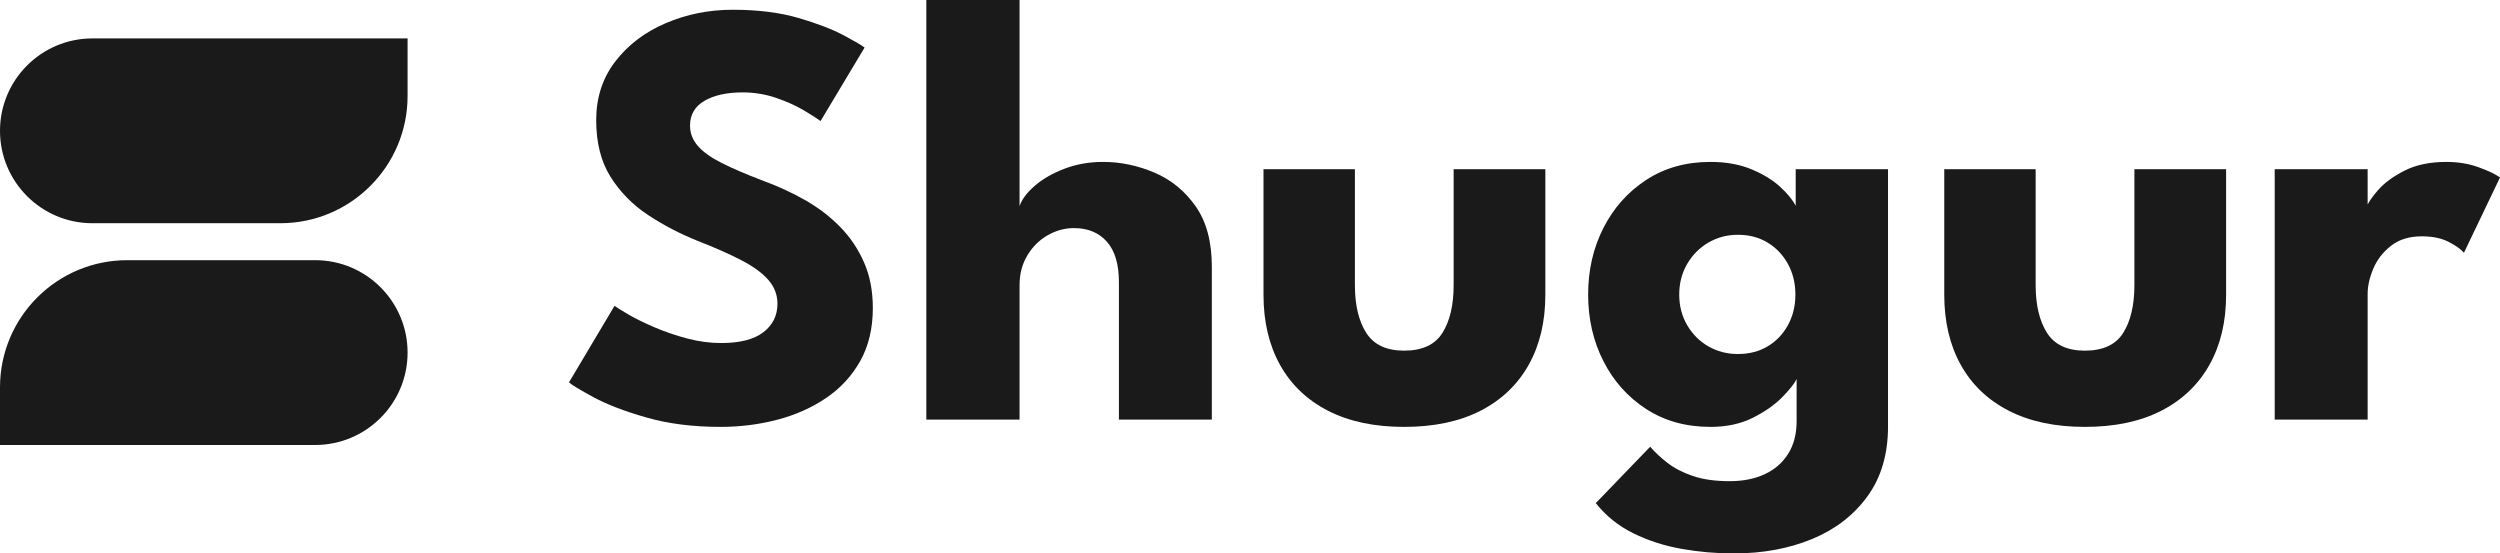
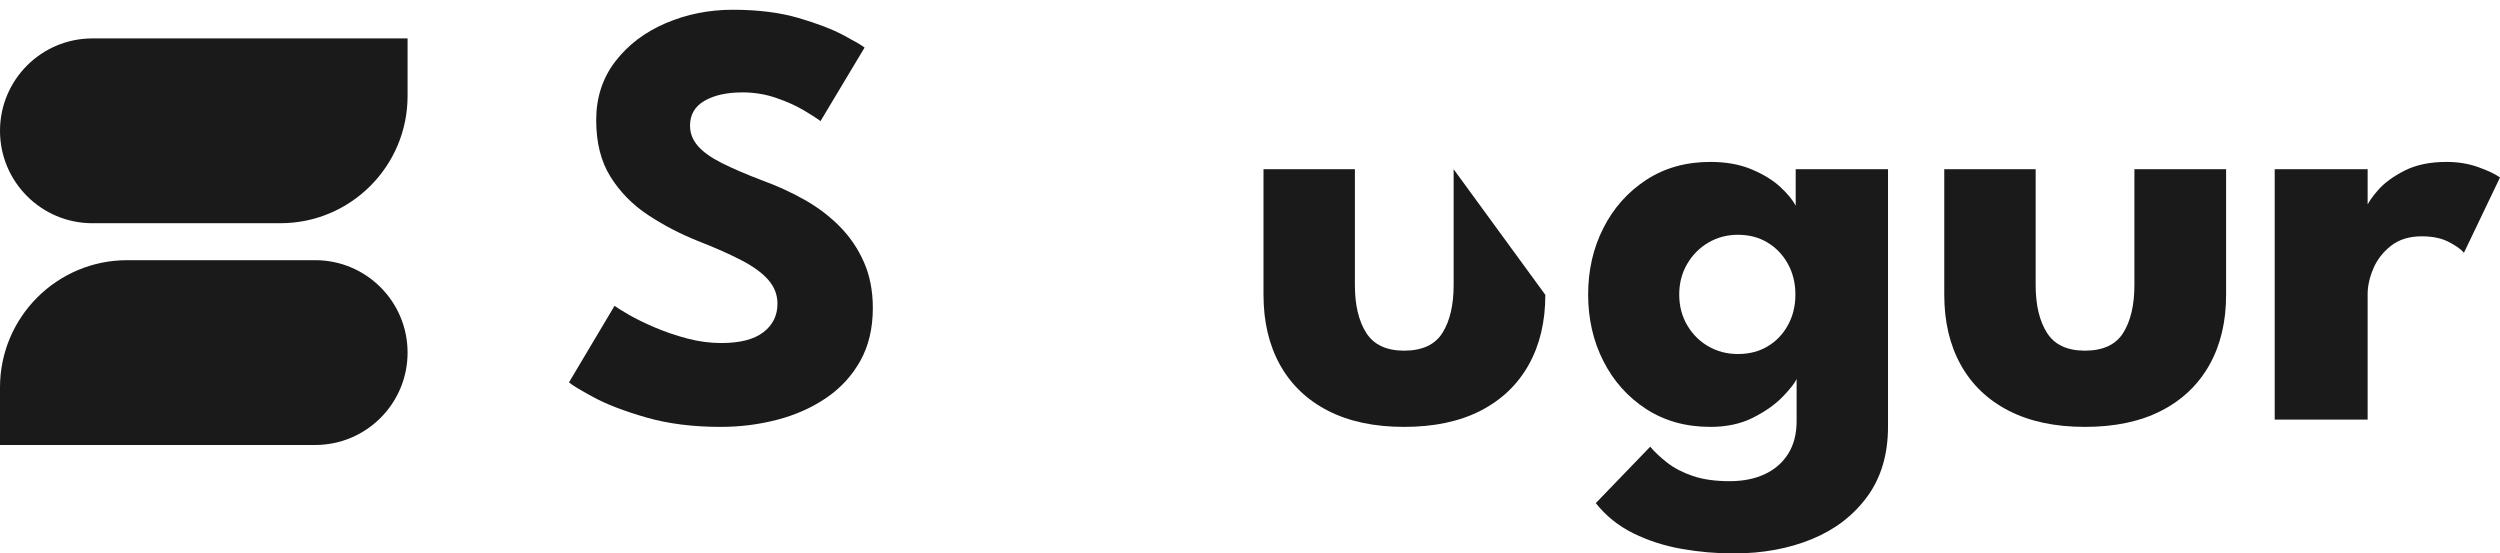
<svg xmlns="http://www.w3.org/2000/svg" width="393px" height="87px" viewBox="0 0 393 87" version="1.1">
  <title>Logo Full</title>
  <g id="Assets" stroke="none" stroke-width="1" fill="none" fill-rule="evenodd">
    <g id="Group-5" transform="translate(-50, -80)" fill="#1A1A1A">
      <g id="Logo-Full" transform="translate(50, 80)">
        <g id="Shugur" transform="translate(89.444, 0)" fill-rule="nonzero">
          <path d="M25.757,1.534 C29.697,1.534 33.141,1.965 36.088,2.828 C39.036,3.691 41.406,4.602 43.2,5.56 C44.994,6.519 46.084,7.158 46.468,7.478 L39.548,19.03 C39.036,18.646 38.163,18.087 36.929,17.352 C35.696,16.617 34.238,15.962 32.556,15.387 C30.875,14.812 29.121,14.524 27.295,14.524 C24.828,14.524 22.834,14.963 21.312,15.842 C19.79,16.721 19.029,18.023 19.029,19.749 C19.029,20.931 19.438,21.994 20.255,22.936 C21.072,23.879 22.321,24.774 24.003,25.621 C25.685,26.467 27.823,27.386 30.418,28.377 C32.789,29.24 35.015,30.262 37.098,31.445 C39.18,32.627 41.014,34.025 42.6,35.639 C44.185,37.253 45.443,39.114 46.372,41.223 C47.301,43.332 47.765,45.729 47.765,48.413 C47.765,51.609 47.109,54.381 45.795,56.73 C44.482,59.079 42.696,61.02 40.437,62.554 C38.179,64.088 35.616,65.23 32.749,65.981 C29.881,66.732 26.91,67.107 23.835,67.107 C19.478,67.107 15.577,66.612 12.134,65.621 C8.69,64.631 5.911,63.56 3.796,62.41 C1.682,61.26 0.416,60.493 0,60.109 L7.16,48.078 C7.544,48.365 8.289,48.829 9.395,49.468 C10.5,50.107 11.853,50.77 13.455,51.457 C15.057,52.144 16.763,52.727 18.573,53.207 C20.383,53.686 22.169,53.926 23.931,53.926 C26.878,53.926 29.089,53.358 30.562,52.224 C32.036,51.09 32.773,49.596 32.773,47.742 C32.773,46.368 32.308,45.138 31.379,44.051 C30.45,42.965 29.057,41.934 27.198,40.96 C25.34,39.985 23.018,38.954 20.231,37.868 C17.444,36.749 14.841,35.391 12.422,33.793 C10.003,32.196 8.041,30.198 6.535,27.802 C5.03,25.405 4.277,22.433 4.277,18.886 C4.277,15.339 5.278,12.263 7.28,9.659 C9.282,7.054 11.925,5.049 15.209,3.643 C18.493,2.237 22.009,1.534 25.757,1.534 Z" id="Path" />
-           <path d="M83.95,25.453 C86.705,25.453 89.396,26.012 92.023,27.131 C94.65,28.249 96.812,30.015 98.51,32.427 C100.208,34.84 101.057,38.012 101.057,41.942 L101.057,65.957 L86.449,65.957 L86.449,44.339 C86.449,41.527 85.816,39.41 84.551,37.988 C83.285,36.566 81.563,35.855 79.385,35.855 C77.943,35.855 76.566,36.23 75.252,36.981 C73.939,37.732 72.874,38.787 72.057,40.145 C71.24,41.503 70.831,43.061 70.831,44.818 L70.831,65.957 L56.175,65.957 L56.175,0 L70.831,0 L70.831,32.403 C71.184,31.349 71.977,30.286 73.21,29.216 C74.443,28.145 75.997,27.25 77.871,26.531 C79.745,25.812 81.772,25.453 83.95,25.453 Z" id="Path" />
-           <path d="M123.546,44.818 C123.546,47.95 124.139,50.45 125.324,52.32 C126.51,54.189 128.496,55.124 131.283,55.124 C134.134,55.124 136.144,54.189 137.314,52.32 C138.483,50.45 139.068,47.95 139.068,44.818 L139.068,26.603 L153.484,26.603 L153.484,46.352 C153.484,50.57 152.611,54.237 150.865,57.353 C149.119,60.469 146.596,62.873 143.296,64.567 C139.997,66.261 135.992,67.107 131.283,67.107 C126.606,67.107 122.617,66.261 119.318,64.567 C116.018,62.873 113.503,60.469 111.773,57.353 C110.043,54.237 109.178,50.57 109.178,46.352 L109.178,26.603 L123.546,26.603 L123.546,44.818 Z" id="Path" />
+           <path d="M123.546,44.818 C123.546,47.95 124.139,50.45 125.324,52.32 C126.51,54.189 128.496,55.124 131.283,55.124 C134.134,55.124 136.144,54.189 137.314,52.32 C138.483,50.45 139.068,47.95 139.068,44.818 L139.068,26.603 L153.484,46.352 C153.484,50.57 152.611,54.237 150.865,57.353 C149.119,60.469 146.596,62.873 143.296,64.567 C139.997,66.261 135.992,67.107 131.283,67.107 C126.606,67.107 122.617,66.261 119.318,64.567 C116.018,62.873 113.503,60.469 111.773,57.353 C110.043,54.237 109.178,50.57 109.178,46.352 L109.178,26.603 L123.546,26.603 L123.546,44.818 Z" id="Path" />
          <path d="M183.085,87 C180.33,87 177.599,86.76 174.892,86.281 C172.185,85.802 169.662,84.987 167.323,83.836 C164.985,82.686 163.015,81.104 161.413,79.091 L169.966,70.223 C170.703,71.086 171.608,71.933 172.681,72.764 C173.755,73.594 175.084,74.282 176.67,74.825 C178.256,75.368 180.186,75.64 182.46,75.64 C184.575,75.64 186.417,75.272 187.986,74.537 C189.556,73.802 190.782,72.732 191.663,71.326 C192.544,69.92 192.984,68.21 192.984,66.197 L192.984,65.238 L207.352,65.238 L207.352,67.06 C207.352,71.406 206.271,75.064 204.109,78.036 C201.946,81.008 199.039,83.245 195.387,84.747 C191.735,86.249 187.634,87 183.085,87 Z M192.984,65.957 L192.984,59.582 C192.696,60.221 191.967,61.148 190.798,62.362 C189.628,63.576 188.083,64.671 186.16,65.645 C184.238,66.62 181.996,67.107 179.433,67.107 C175.589,67.107 172.225,66.173 169.342,64.303 C166.458,62.434 164.216,59.925 162.614,56.778 C161.012,53.63 160.211,50.139 160.211,46.304 C160.211,42.469 161.012,38.978 162.614,35.831 C164.216,32.683 166.458,30.166 169.342,28.281 C172.225,26.396 175.589,25.453 179.433,25.453 C181.9,25.453 184.062,25.844 185.92,26.627 C187.778,27.41 189.284,28.337 190.437,29.407 C191.591,30.478 192.391,31.461 192.84,32.355 L192.84,26.603 L207.352,26.603 L207.352,65.957 L192.984,65.957 Z M174.531,46.304 C174.531,48.094 174.948,49.699 175.781,51.121 C176.614,52.544 177.727,53.654 179.121,54.453 C180.514,55.252 182.06,55.651 183.758,55.651 C185.52,55.651 187.073,55.252 188.419,54.453 C189.764,53.654 190.83,52.544 191.615,51.121 C192.399,49.699 192.792,48.094 192.792,46.304 C192.792,44.515 192.399,42.909 191.615,41.487 C190.83,40.065 189.764,38.946 188.419,38.131 C187.073,37.317 185.52,36.909 183.758,36.909 C182.06,36.909 180.514,37.317 179.121,38.131 C177.727,38.946 176.614,40.065 175.781,41.487 C174.948,42.909 174.531,44.515 174.531,46.304 Z" id="Shape" />
          <path d="M230.562,44.818 C230.562,47.95 231.155,50.45 232.34,52.32 C233.525,54.189 235.512,55.124 238.299,55.124 C241.15,55.124 243.16,54.189 244.33,52.32 C245.499,50.45 246.084,47.95 246.084,44.818 L246.084,26.603 L260.5,26.603 L260.5,46.352 C260.5,50.57 259.627,54.237 257.881,57.353 C256.135,60.469 253.612,62.873 250.312,64.567 C247.013,66.261 243.008,67.107 238.299,67.107 C233.622,67.107 229.633,66.261 226.333,64.567 C223.034,62.873 220.519,60.469 218.789,57.353 C217.059,54.237 216.194,50.57 216.194,46.352 L216.194,26.603 L230.562,26.603 L230.562,44.818 Z" id="Path" />
          <path d="M282.749,65.957 L268.14,65.957 L268.14,26.603 L282.749,26.603 L282.749,32.691 L282.508,32.691 C282.765,31.956 283.389,31.021 284.382,29.887 C285.376,28.752 286.769,27.73 288.563,26.819 C290.357,25.908 292.552,25.453 295.146,25.453 C296.972,25.453 298.654,25.733 300.192,26.292 C301.73,26.851 302.851,27.386 303.556,27.898 L297.886,39.737 C297.437,39.194 296.644,38.627 295.507,38.036 C294.37,37.444 292.952,37.149 291.254,37.149 C289.3,37.149 287.69,37.644 286.425,38.635 C285.159,39.625 284.23,40.824 283.638,42.23 C283.045,43.636 282.749,44.962 282.749,46.208 L282.749,65.957 Z" id="Path" />
        </g>
        <g id="Logo" transform="translate(0, 6.04)">
          <path d="M20,0 L49.546,0 C57.568,-1.77635684e-15 64.072,6.503 64.072,14.525 C64.072,22.548 57.568,29.051 49.546,29.051 L0,29.051 L0,29.051 L3.55271368e-15,20 C3.55271368e-15,8.954 8.954,3.55271368e-15 20,3.55271368e-15 Z" id="Rectangle-Copy-4" transform="translate(32.036, 14.525) scale(-1, -1) translate(-32.036, -14.525)" />
          <path d="M14.525,34.861 L64.072,34.861 L64.072,34.861 L64.072,43.912 C64.072,54.958 55.117,63.912 44.072,63.912 L14.525,63.912 C6.503,63.912 0,57.409 0,49.386 C-1.77635684e-15,41.364 6.503,34.861 14.525,34.861 Z" id="Rectangle-Copy-9" transform="translate(32.036, 49.386) scale(-1, -1) translate(-32.036, -49.386)" />
        </g>
      </g>
    </g>
  </g>
</svg>